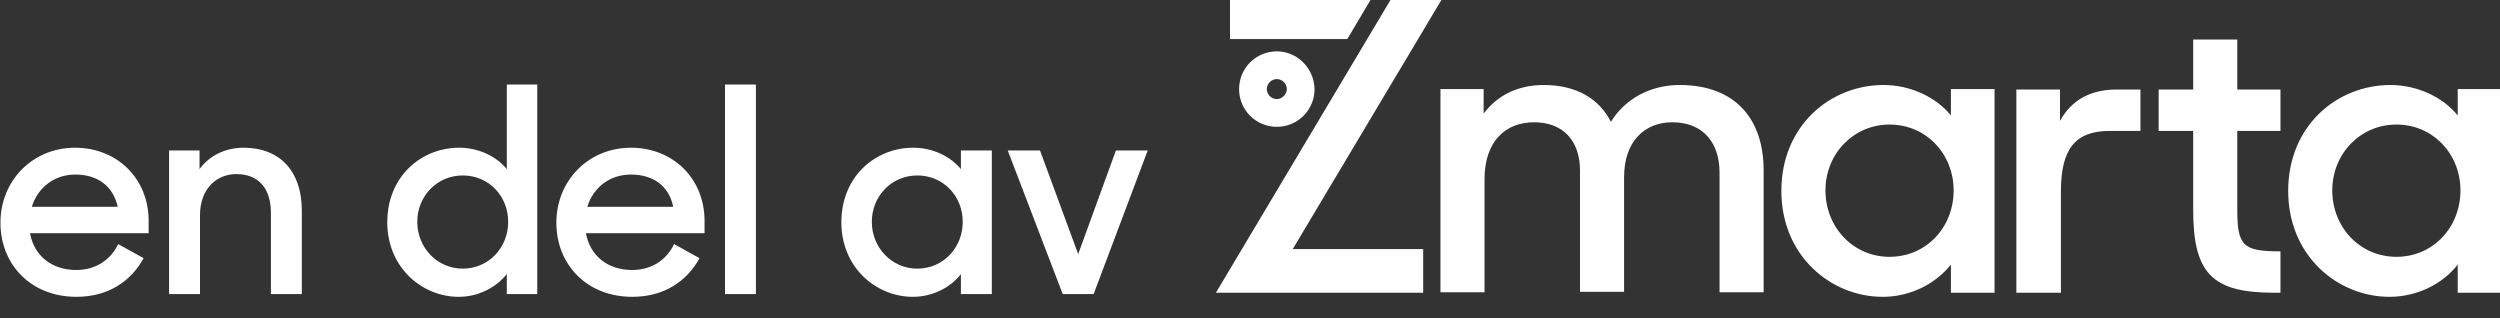
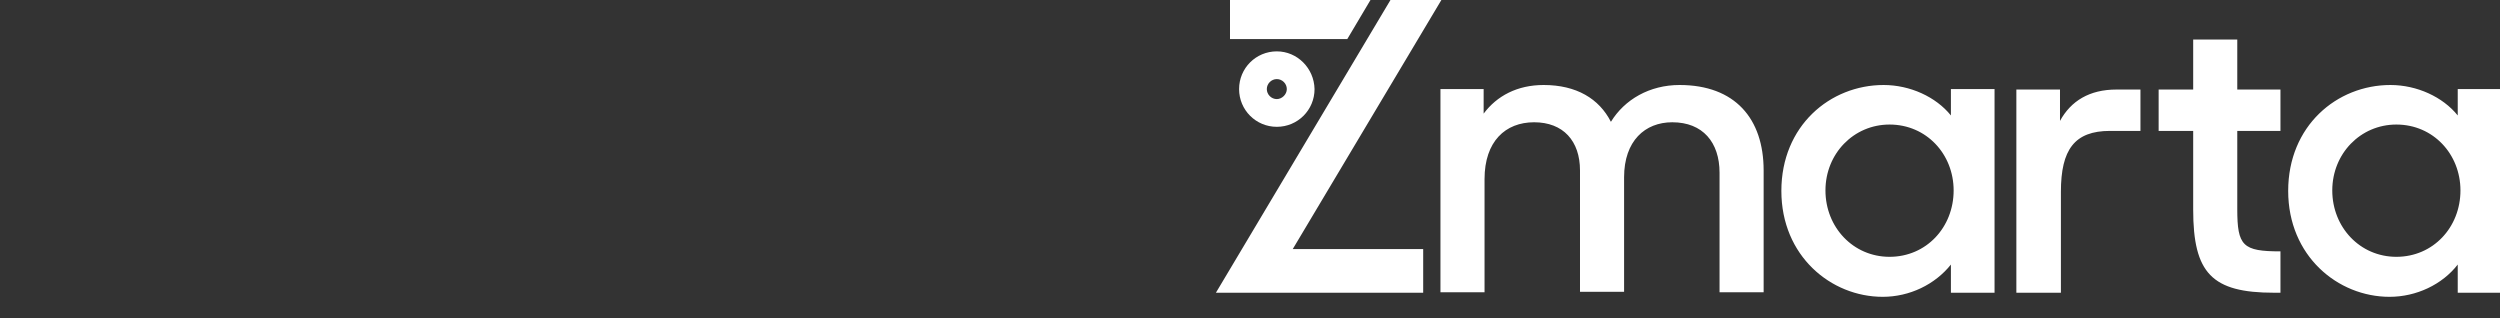
<svg xmlns="http://www.w3.org/2000/svg" version="1.1" x="0px" y="0px" viewBox="150 120 550 70" style="enable-background: new 150 120 550 70;" xml:space="preserve" width="550" height="70">
  <rect x="150" y="120" width="550" height="70" fill="#333333" stroke="none" />
  <g id="Lager_1">
    <rect class="st0" fill="none" width="823.4" height="311.4" />
-     <path id="en-del-av_1_" class="st1" fill="#ffffff" d="M166.8,185.3c-10,0-16.7-7.1-16.7-16.3c0-9.3,7.1-16.5,16.4-16.5c9.3,0,16.2,6.8,16.2,16.1       v2.7h-26.1c0.9,4.9,4.7,8.1,10.2,8.1c4.3,0,7.6-2.3,9.2-5.7l5.6,3.1C178.8,181.9,173.8,185.3,166.8,185.3z M166.6,158.4       c-4.7,0-8.3,2.9-9.6,7.1h18.9C174.9,160.9,171.4,158.4,166.6,158.4z M187.2,184.7v-31.6h6.7v4.1c2.1-2.9,5.6-4.7,9.7-4.7       c8,0,12.8,5.2,12.8,13.8v18.4h-6.8v-17.9c0-5.2-2.6-8.5-7.6-8.5c-4.5,0-8,3.4-8,9v17.4H187.2z M250.9,185.3       c-8,0-15.7-6.4-15.7-16.4c0-10.1,7.5-16.4,15.8-16.4c4.2,0,8.1,1.8,10.5,4.7v-18.6h6.7v46.1h-6.7v-4.4       C259,183.4,255.1,185.3,250.9,185.3z M251.8,179.1c5.7,0,10-4.6,10-10.3c0-5.6-4.2-10.2-10-10.2c-5.6,0-10,4.5-10,10.2       S246.2,179.1,251.8,179.1z M289.1,185.3c-10,0-16.7-7.1-16.7-16.3c0-9.3,7.1-16.5,16.4-16.5c9.3,0,16.2,6.8,16.2,16.1v2.7h-26.1       c0.9,4.9,4.7,8.1,10.2,8.1c4.3,0,7.6-2.3,9.2-5.7l5.6,3.1C301.1,181.9,296.1,185.3,289.1,185.3z M288.8,158.4       c-4.7,0-8.3,2.9-9.6,7.1h18.9C297.2,160.9,293.7,158.4,288.8,158.4z M309.5,184.7v-46.1h6.8v46.1H309.5z M350.8,185.3       c-8,0-15.7-6.4-15.7-16.4c0-10.1,7.5-16.4,15.8-16.4c4.2,0,8.1,1.8,10.5,4.7v-4.1h6.8v31.6h-6.8v-4.4       C359,183.4,355,185.3,350.8,185.3z M351.8,179.1c5.7,0,10-4.6,10-10.3c0-5.6-4.2-10.2-10-10.2c-5.6,0-10,4.5-10,10.2       S346.2,179.1,351.8,179.1z M383.8,184.7l-12.1-31.6h7.1l8.4,22.8l8.3-22.8h7l-11.9,31.6H383.8z" />
    <g>
      <path id="Text_1_" class="st1" fill="#ffffff" d="M466.9,139.6h9.5v5.4c2.9-3.9,7.4-6.3,13.2-6.3c7.2,0,12.2,3,14.8,8.1c3-4.9,8.5-8.1,15.1-8.1         c12.2,0,18.5,7.4,18.5,18.8v26.8h-9.7v-26.3c0-6.7-3.7-11.1-10.4-11.1c-6,0-10.6,4.1-10.6,12.1v25.2h-9.7v-26.7         c0-6.5-3.7-10.6-10.1-10.6c-6.3,0-10.9,4.2-10.9,12.5v24.9h-9.7V139.6z M541.9,162c0,14.3,10.9,23.3,22.3,23.3         c5.9,0,11.5-2.7,15-7.1v6.2h9.6v-44.8h-9.6v5.8c-3.3-4.1-9-6.7-14.8-6.7C552.6,138.7,541.9,147.7,541.9,162z M579.8,161.9         c0,8.1-6,14.6-14.1,14.6c-8,0-14.1-6.5-14.1-14.6c0-8.1,6.2-14.5,14.1-14.5C573.8,147.4,579.8,153.9,579.8,161.9z M593.7,184.4         h9.7v-22.2c0-9.3,3-13.4,10.8-13.4h6.7v-9.1h-5.3c-5.9,0-10,2.5-12.4,6.9v-6.9h-9.6V184.4z M624.9,148.8h7.6v17.3         c0,14,4.1,18.3,17.8,18.3h1.4v-9.1c-8.3,0-9.5-1.2-9.5-9.3v-17.2h9.5v-9.1h-9.5v-11h-9.7v11h-7.6V148.8z M653.4,162         c0,14.3,10.9,23.3,22.3,23.3c5.9,0,11.6-2.7,15-7.1v6.2h9.6v-44.8h-9.6v5.8c-3.3-4.1-9-6.7-14.8-6.7         C664.1,138.7,653.4,147.7,653.4,162z M691.3,161.9c0,8.1-6,14.6-14.1,14.6c-8,0-14.1-6.5-14.1-14.6c0-8.1,6.2-14.5,14.1-14.5         C685.3,147.4,691.3,153.9,691.3,161.9z M456.5,119l-39,65.4h45.6v-9.6h-28.7l33.3-55.8H456.5z M420.6,128.6h25.8l5.7-9.6h-31.5         V128.6z" />
      <path id="Dot_1_" class="st1" fill="#ffffff" d="M430.9,131.3c-4.6,0-8.3,3.7-8.3,8.3c0,4.6,3.7,8.3,8.3,8.3c4.6,0,8.3-3.7,8.3-8.3         C439.1,135,435.4,131.3,430.9,131.3 M430.9,141.8c-1.2,0-2.2-1-2.2-2.2c0-1.2,1-2.2,2.2-2.2c1.2,0,2.2,1,2.2,2.2         C433.1,140.8,432,141.8,430.9,141.8" />
    </g>
  </g>
</svg>